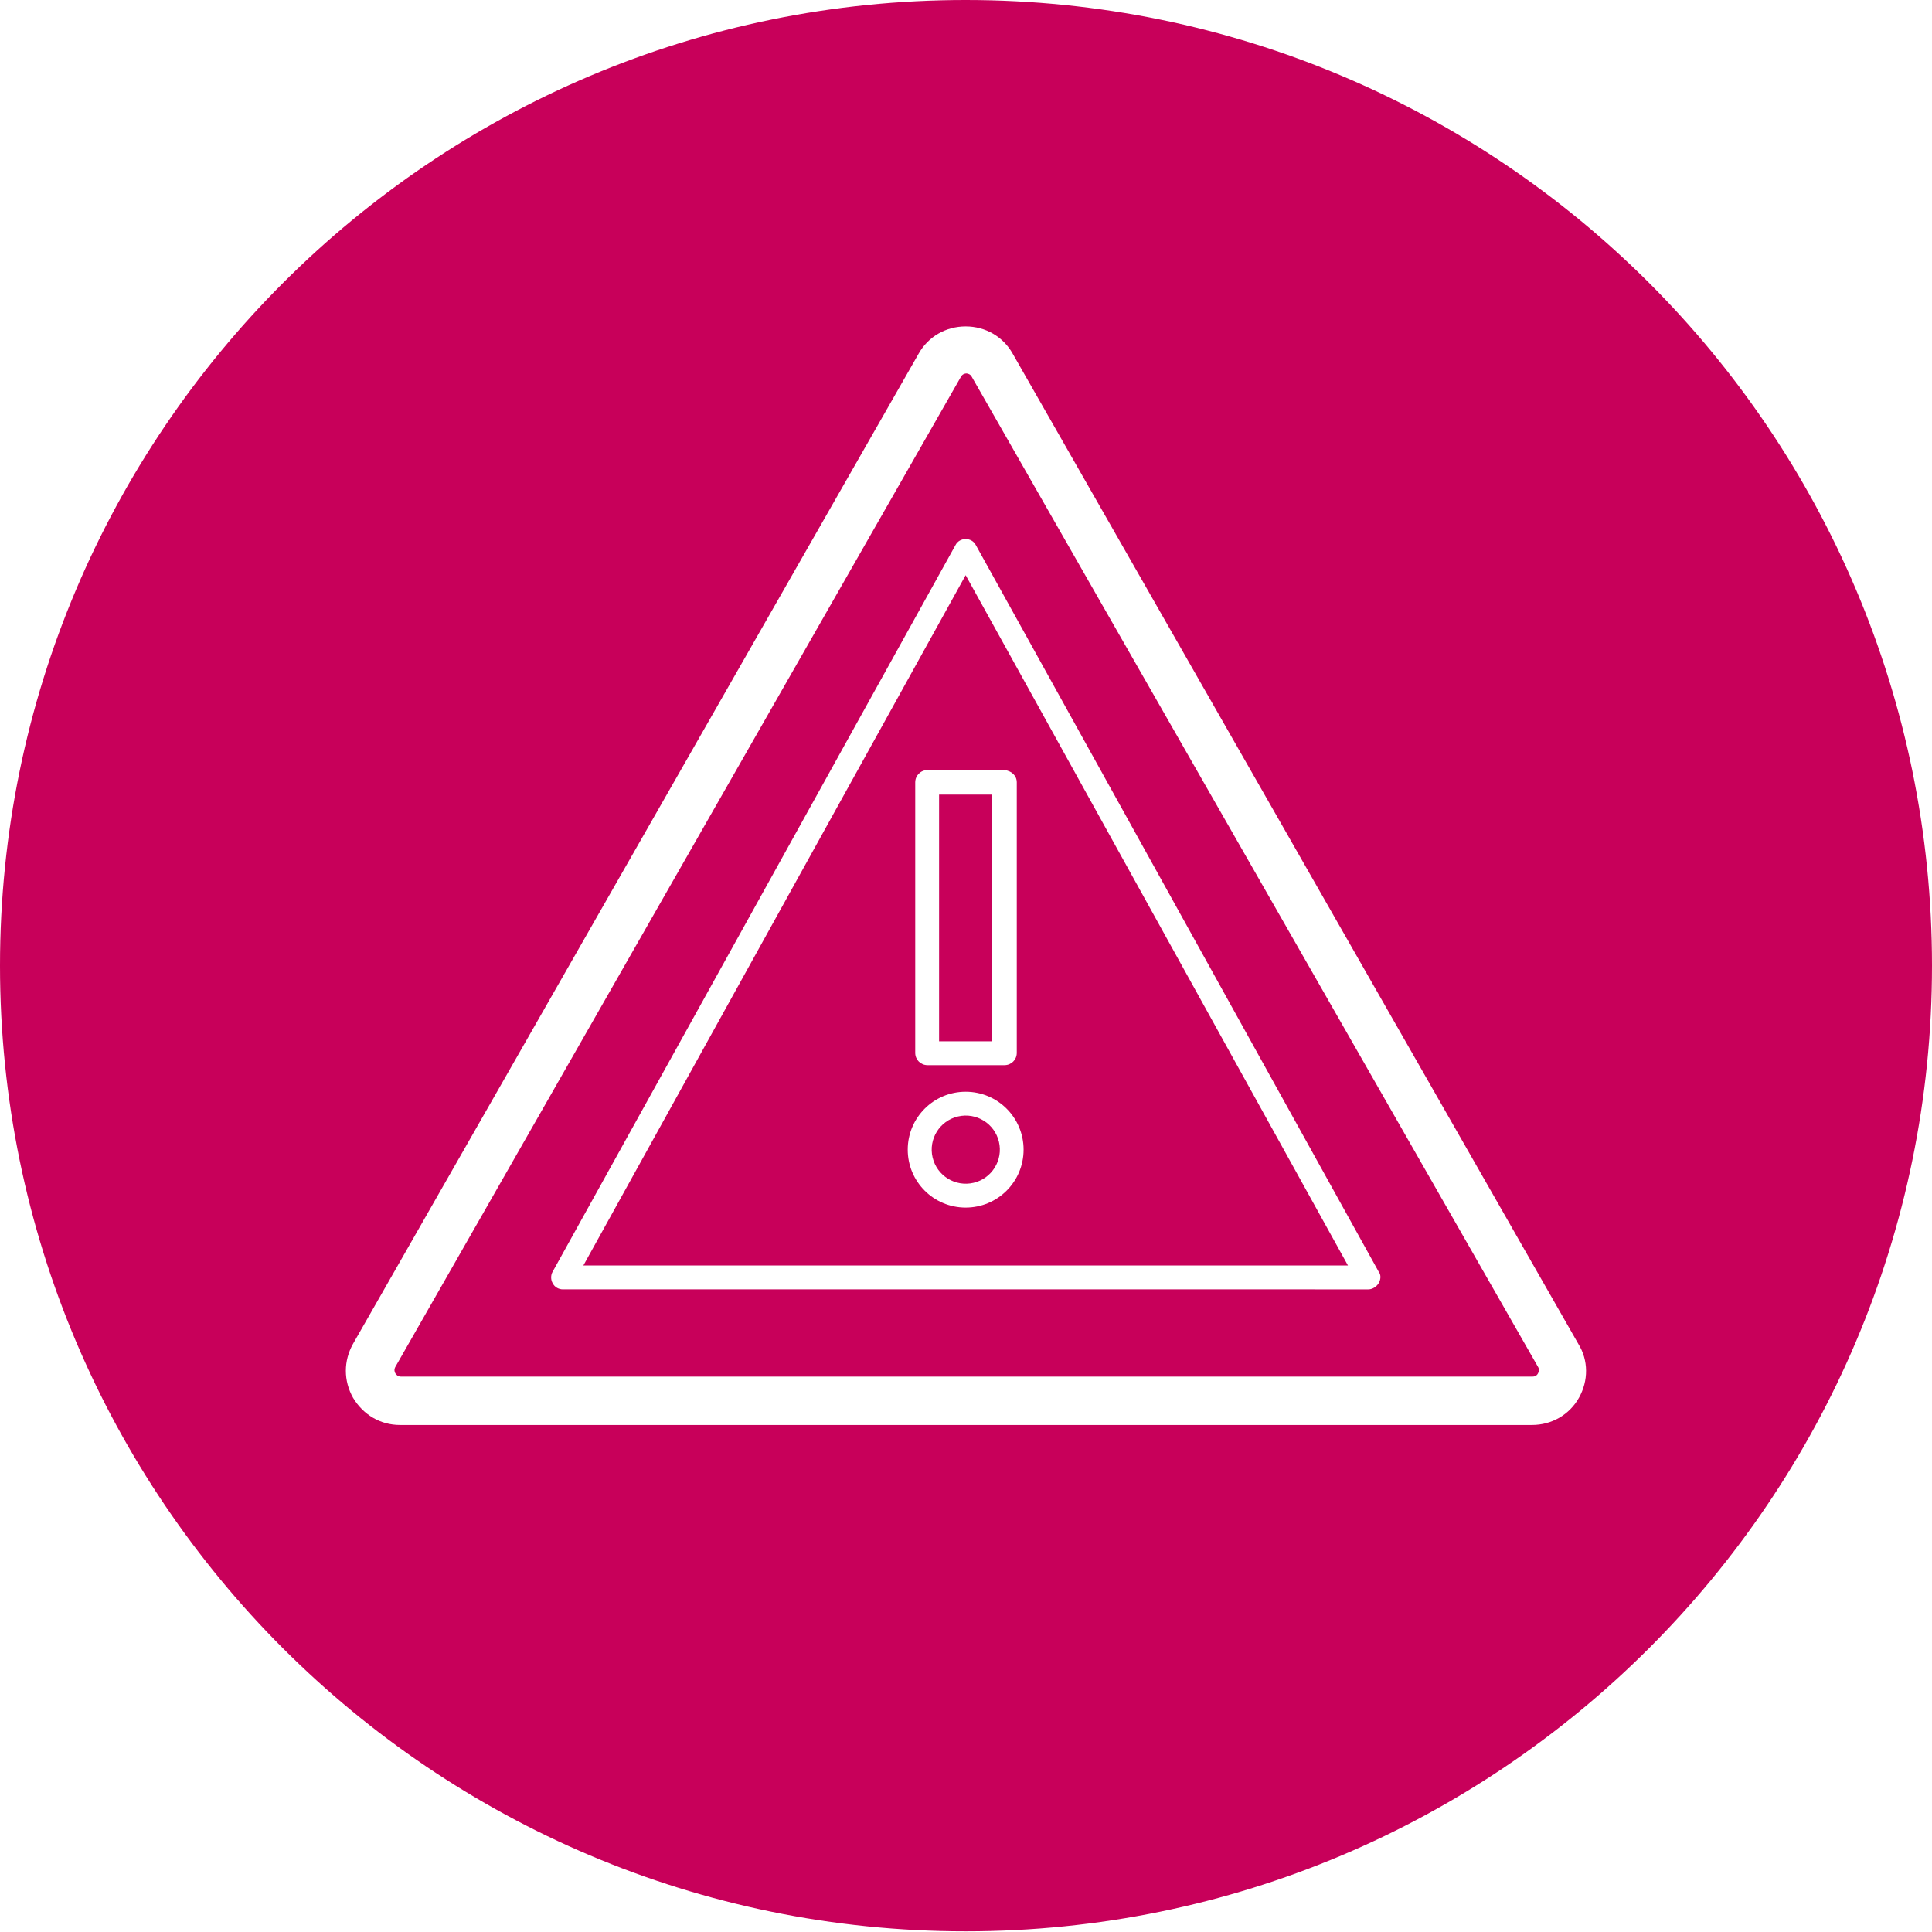
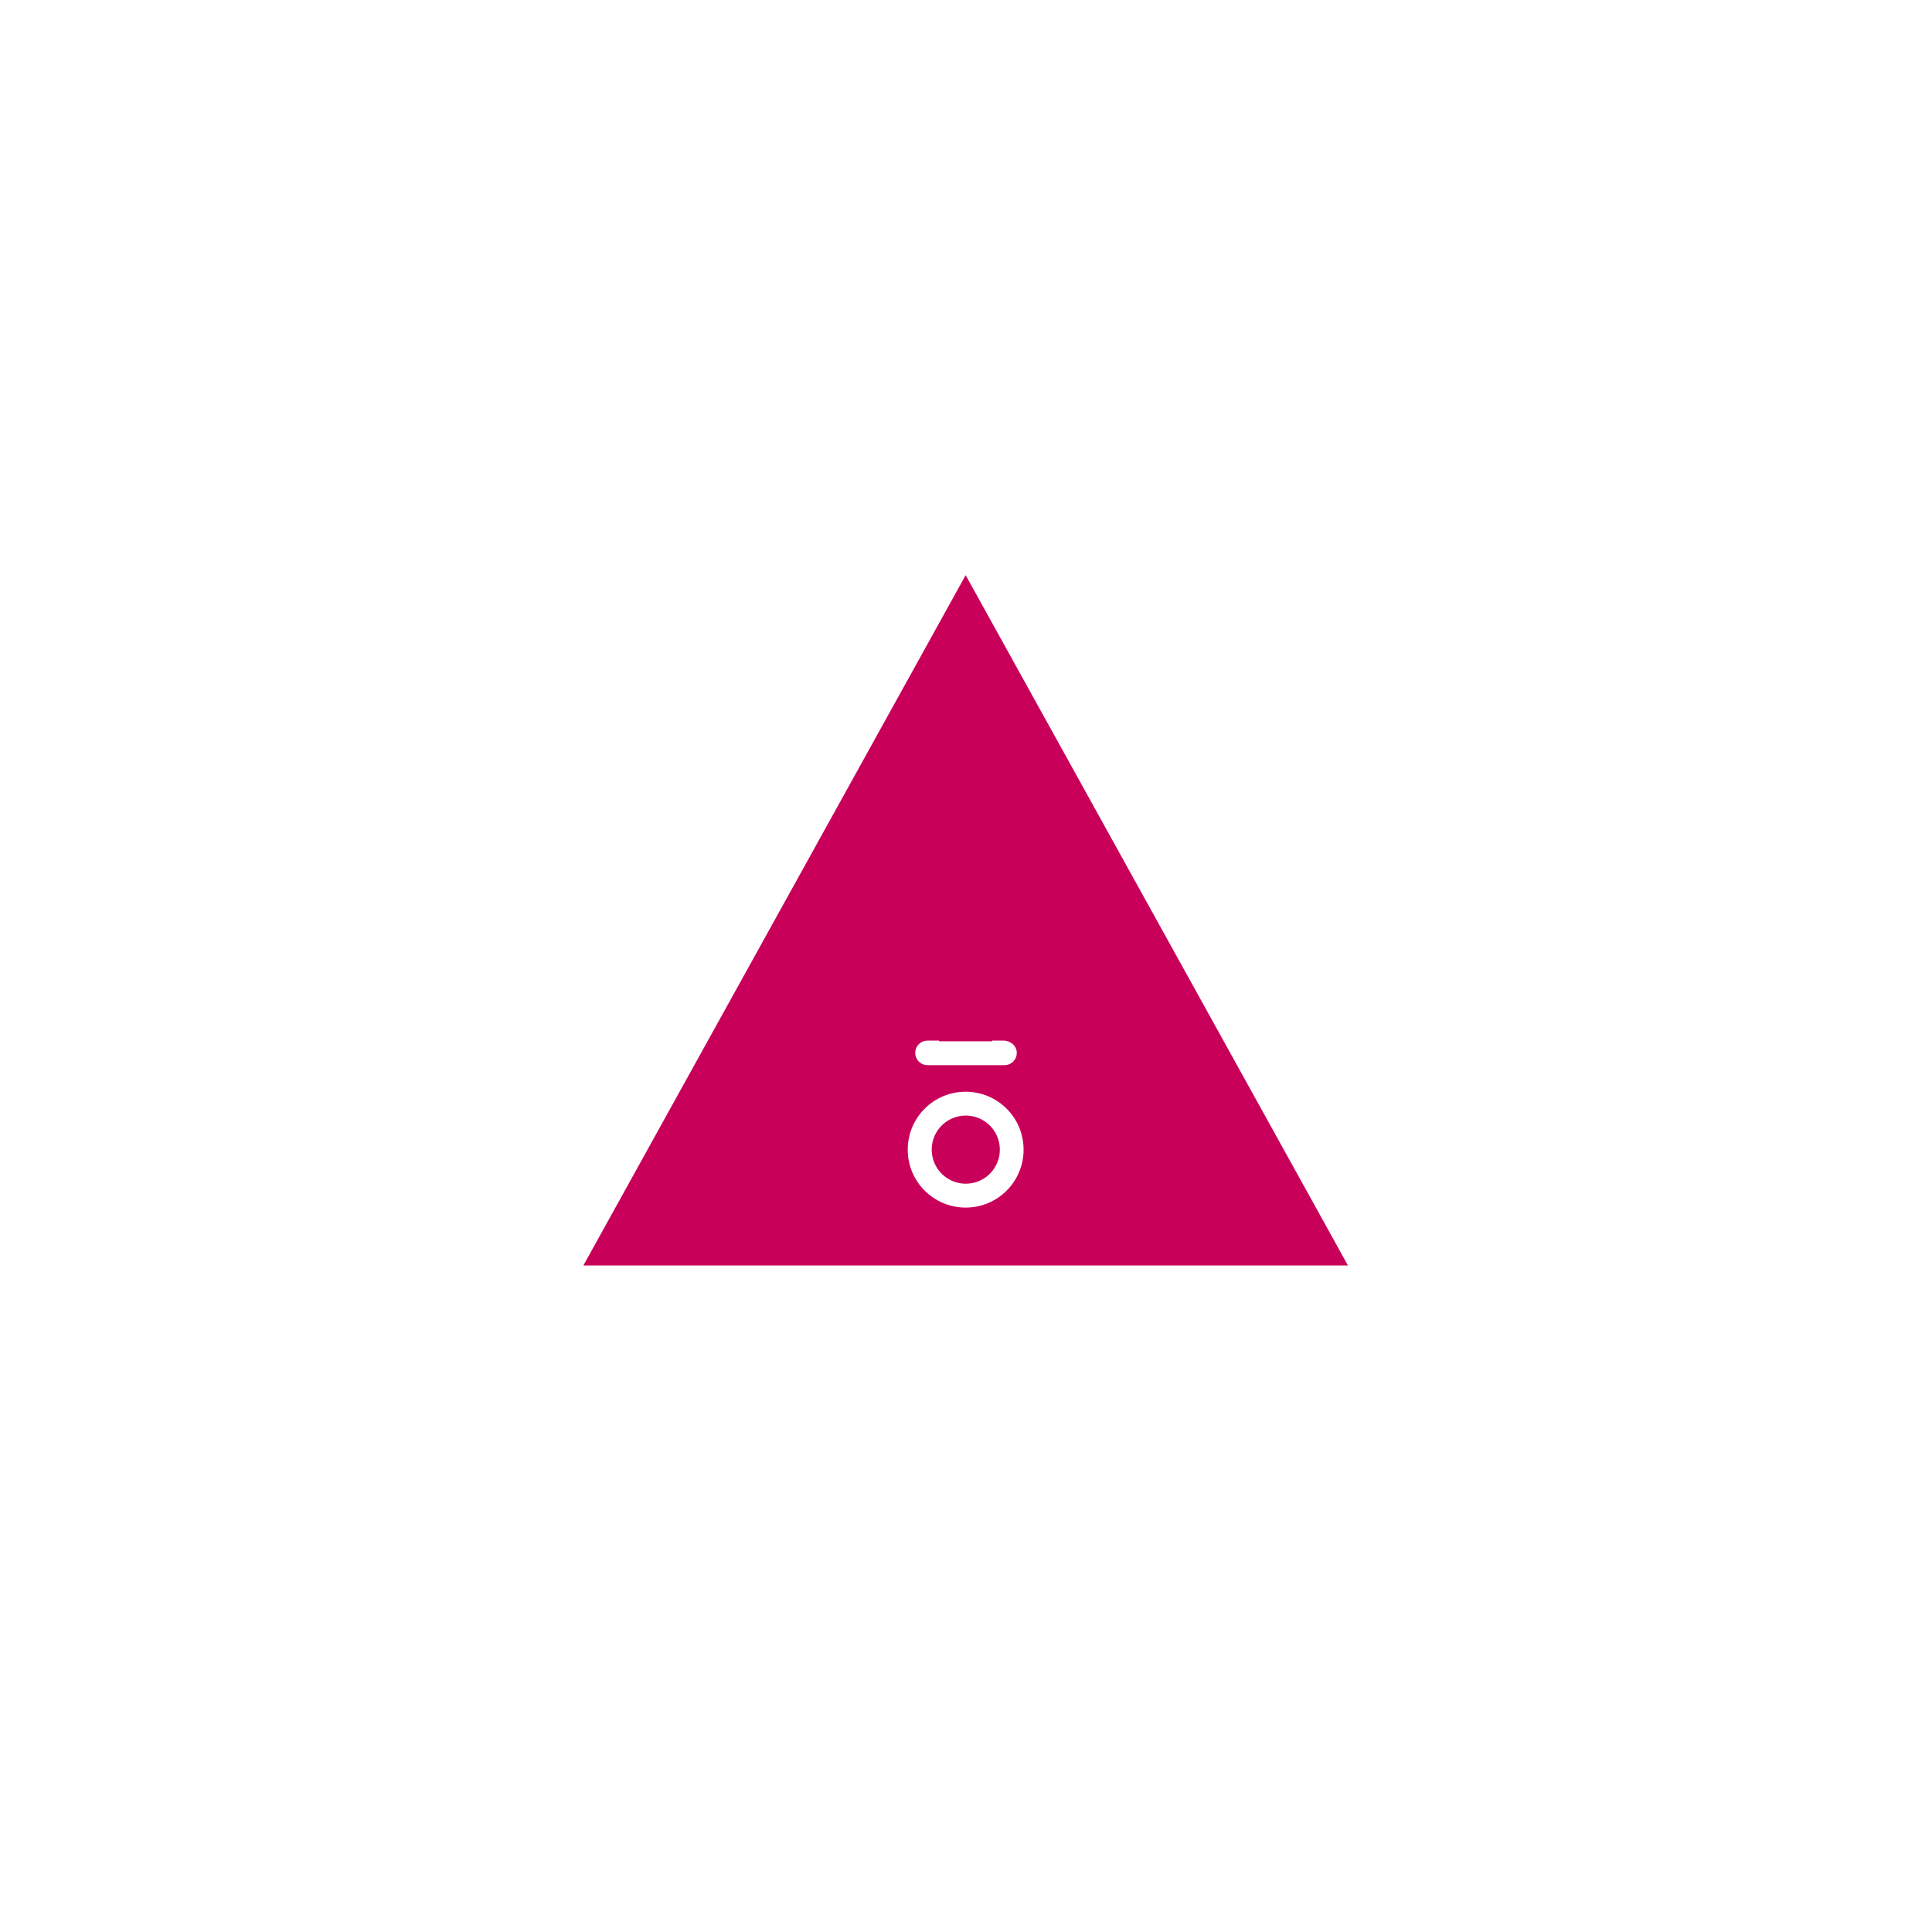
<svg xmlns="http://www.w3.org/2000/svg" viewBox="0 0 283.5 283.5" width="100" height="100">
  <switch>
    <g fill="#c8005a">
-       <path d="M85.6 185.7h112.2L141.7 84.4 85.6 185.7zm56.1-8.5c-4.7 0-8.5-3.8-8.5-8.5s3.8-8.5 8.5-8.5 8.5 3.8 8.5 8.5-3.8 8.5-8.5 8.5zm7.5-62.4v39.7c0 1-.8 1.8-1.8 1.8h-11.3c-1 0-1.8-.8-1.8-1.8v-39.7c0-1 .8-1.8 1.8-1.8h11.3c1 .1 1.8.8 1.8 1.8z" />
+       <path d="M85.6 185.7h112.2L141.7 84.4 85.6 185.7zm56.1-8.5c-4.7 0-8.5-3.8-8.5-8.5s3.8-8.5 8.5-8.5 8.5 3.8 8.5 8.5-3.8 8.5-8.5 8.5zm7.5-62.4v39.7c0 1-.8 1.8-1.8 1.8h-11.3c-1 0-1.8-.8-1.8-1.8c0-1 .8-1.8 1.8-1.8h11.3c1 .1 1.8.8 1.8 1.8z" />
      <ellipse cx="141.7" cy="168.7" rx="5" ry="5" transform="rotate(-13.286 141.697 168.63)" />
-       <path d="M142.6 55.3c-.2-.4-.6-.5-.8-.5-.2 0-.6.1-.8.5L58 200.6c-.2.4-.1.7 0 .9.1.2.4.5.8.5h166.1c.5 0 .7-.3.8-.5.1-.2.2-.6 0-.9L142.6 55.3zm59.7 133c-.3.5-.9.9-1.5.9H82.6c-.6 0-1.2-.3-1.5-.9-.3-.5-.3-1.2 0-1.7L140.2 80c.3-.6.9-.9 1.5-.9s1.2.3 1.5.9l59.1 106.6c.4.5.3 1.2 0 1.7z" />
      <path d="M137.8 116.6h7.8v36.2h-7.8z" />
-       <path d="M141.7 0C63.5 0 0 63.5 0 141.7s63.5 141.7 141.7 141.7S283.5 220 283.5 141.7 220 0 141.7 0zm90 205.1c-1.4 2.5-4 4-6.9 4H58.7c-2.9 0-5.4-1.5-6.9-4-1.4-2.5-1.4-5.4 0-7.9l83-145.3c1.4-2.5 4-4 6.9-4 2.9 0 5.5 1.5 6.9 4l83 145.3c1.5 2.4 1.5 5.4.1 7.9z" />
    </g>
  </switch>
</svg>